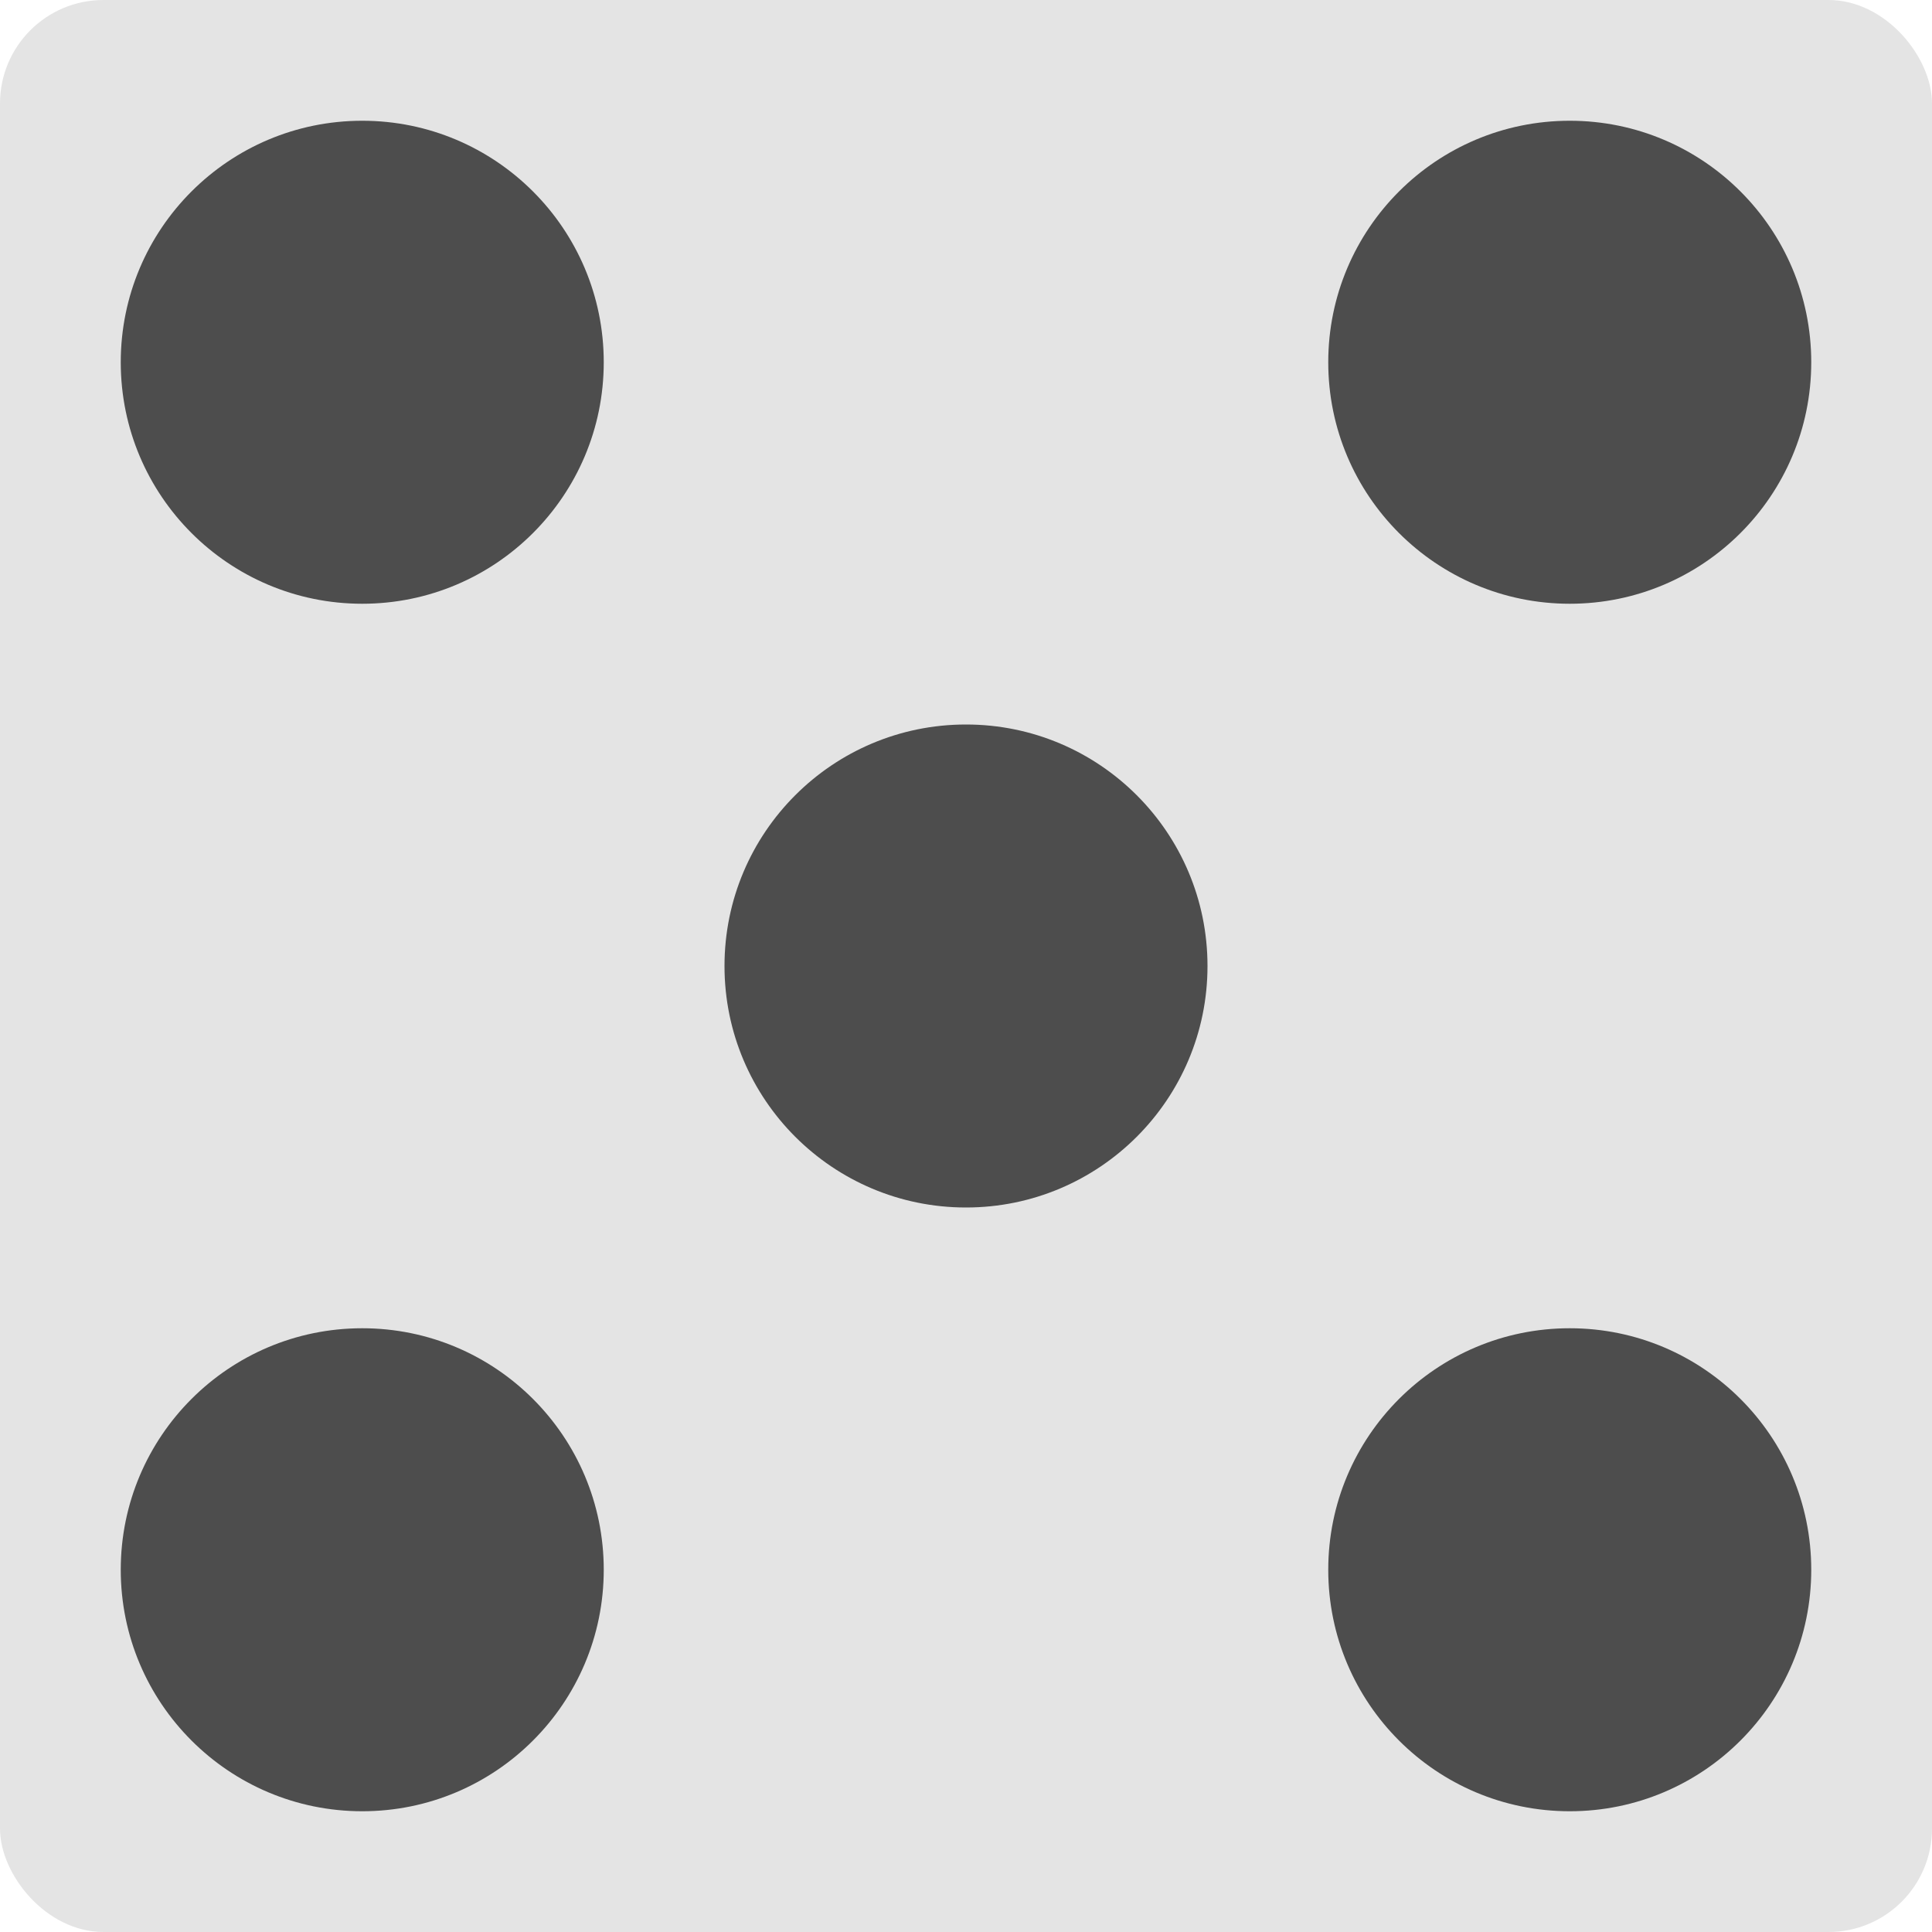
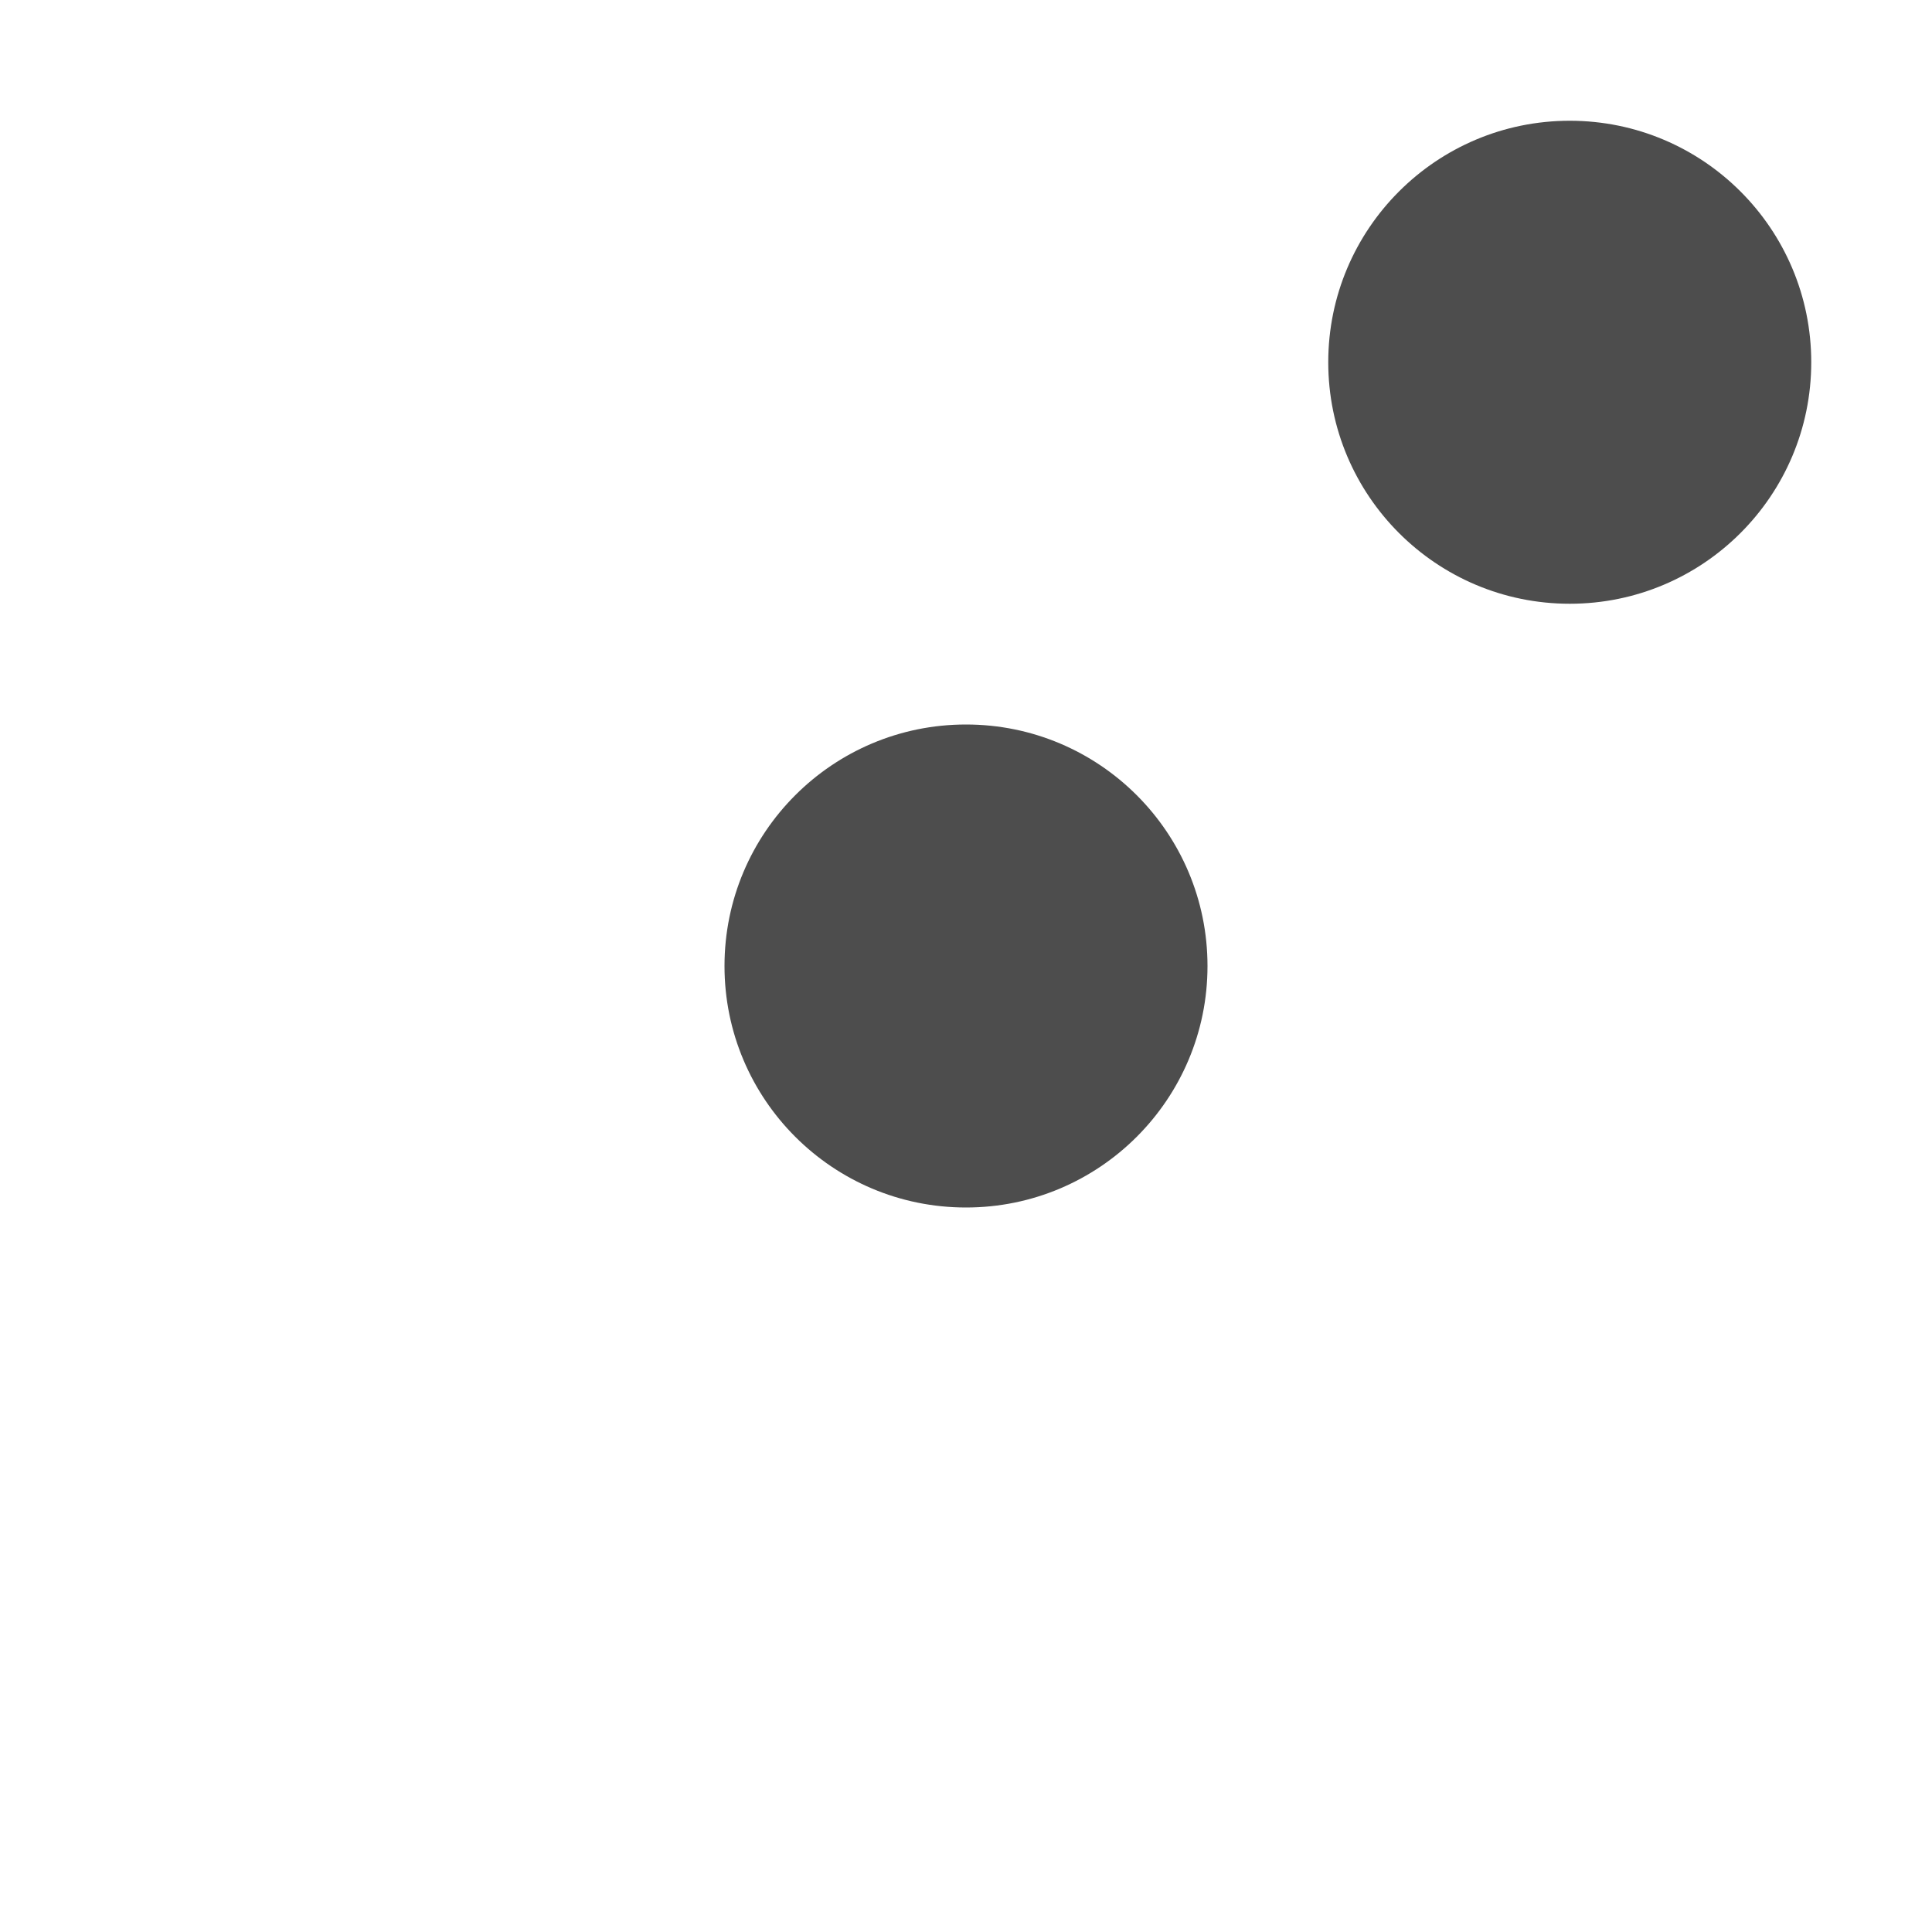
<svg xmlns="http://www.w3.org/2000/svg" width="16" height="16" version="1">
-   <rect fill="#e4e4e4" width="16" height="16" x="0" y="0" rx=".857" ry=".857" />
  <circle fill="#4d4d4d" cx="8" cy="8" r="2" />
-   <circle fill="#4d4d4d" cx="13" cy="13" r="2" />
-   <circle fill="#4d4d4d" cx="3" cy="3" r="2" />
  <circle fill="#4d4d4d" cx="13" cy="-3" r="2" transform="scale(1,-1)" />
-   <circle fill="#4d4d4d" cx="3" cy="-13" r="2" transform="scale(1,-1)" />
</svg>